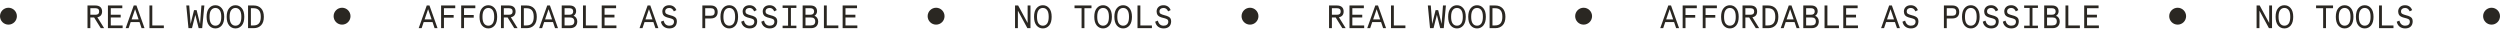
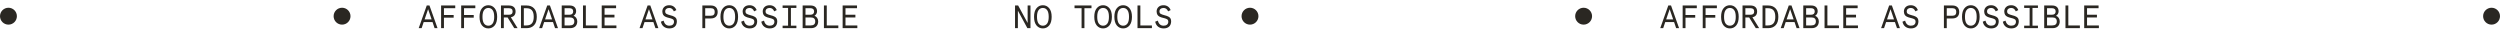
<svg xmlns="http://www.w3.org/2000/svg" width="1776" height="23" viewBox="0 0 1776 23" fill="none">
  <circle cx="6" cy="11.5" r="6" fill="#2A2722" />
-   <path d="M73.98 20L69.173 12.272C71.404 11.812 72.531 10.432 72.531 8.155C72.531 5.372 70.737 3.9 67.793 3.9H62.158V20H64.182V12.41H66.873L71.588 20H73.98ZM67.839 5.832C69.564 5.832 70.438 6.614 70.438 8.155C70.438 9.696 69.564 10.478 67.839 10.478H64.182V5.832H67.839ZM76.674 20H87.116V18.068H78.698V12.387H85.736V10.455H78.698V5.832H86.886V3.9H76.674V20ZM89.28 20H91.373L92.822 15.699H99.124L100.573 20H102.666L96.939 3.9H95.007L89.28 20ZM98.457 13.767H93.489L95.973 6.522L98.457 13.767ZM116.4 18.068H108.189V3.9H106.165V20H116.4V18.068ZM142.119 17.01L139.681 7.189H137.841L135.403 17.01L134.437 3.9H132.344L133.885 20H136.392L138.761 10.547L141.13 20H143.637L145.178 3.9H143.085L142.119 17.01ZM148.516 5.855C147.343 7.258 146.768 9.305 146.768 11.95C146.768 14.595 147.343 16.642 148.516 18.068C149.689 19.471 151.184 20.184 153.024 20.184C154.864 20.184 156.359 19.471 157.532 18.068C158.705 16.642 159.28 14.595 159.28 11.95C159.28 9.305 158.705 7.258 157.532 5.855C156.359 4.429 154.864 3.716 153.024 3.716C151.184 3.716 149.689 4.429 148.516 5.855ZM156.06 7.189C156.819 8.201 157.187 9.788 157.187 11.95C157.187 14.112 156.819 15.699 156.06 16.734C155.301 17.746 154.289 18.252 153.024 18.252C151.759 18.252 150.747 17.746 149.988 16.734C149.229 15.699 148.861 14.112 148.861 11.95C148.861 9.788 149.229 8.201 149.988 7.189C150.747 6.154 151.759 5.648 153.024 5.648C154.289 5.648 155.301 6.154 156.06 7.189ZM162.779 5.855C161.606 7.258 161.031 9.305 161.031 11.95C161.031 14.595 161.606 16.642 162.779 18.068C163.952 19.471 165.447 20.184 167.287 20.184C169.127 20.184 170.622 19.471 171.795 18.068C172.968 16.642 173.543 14.595 173.543 11.95C173.543 9.305 172.968 7.258 171.795 5.855C170.622 4.429 169.127 3.716 167.287 3.716C165.447 3.716 163.952 4.429 162.779 5.855ZM170.323 7.189C171.082 8.201 171.45 9.788 171.45 11.95C171.45 14.112 171.082 15.699 170.323 16.734C169.564 17.746 168.552 18.252 167.287 18.252C166.022 18.252 165.01 17.746 164.251 16.734C163.492 15.699 163.124 14.112 163.124 11.95C163.124 9.788 163.492 8.201 164.251 7.189C165.01 6.154 166.022 5.648 167.287 5.648C168.552 5.648 169.564 6.154 170.323 7.189ZM176.213 20H180.284C182.469 20 184.194 19.31 185.482 17.953C186.793 16.596 187.437 14.595 187.437 11.95C187.437 9.305 186.793 7.304 185.482 5.947C184.194 4.59 182.469 3.9 180.284 3.9H176.213V20ZM180.077 5.832C183.458 5.832 185.275 7.626 185.275 11.95C185.275 16.274 183.458 18.068 180.077 18.068H178.237V5.832H180.077Z" fill="#2A2722" />
  <circle cx="243" cy="11.5" r="6" fill="#2A2722" />
  <path d="M297.437 20H299.53L300.979 15.699H307.281L308.73 20H310.823L305.096 3.9H303.164L297.437 20ZM306.614 13.767H301.646L304.13 6.522L306.614 13.767ZM313.356 20H315.38V12.571H322.28V10.639H315.38V5.832H323.407V3.9H313.356V20ZM327.618 20H329.642V12.571H336.542V10.639H329.642V5.832H337.669V3.9H327.618V20ZM342.41 5.855C341.237 7.258 340.662 9.305 340.662 11.95C340.662 14.595 341.237 16.642 342.41 18.068C343.583 19.471 345.078 20.184 346.918 20.184C348.758 20.184 350.253 19.471 351.426 18.068C352.599 16.642 353.174 14.595 353.174 11.95C353.174 9.305 352.599 7.258 351.426 5.855C350.253 4.429 348.758 3.716 346.918 3.716C345.078 3.716 343.583 4.429 342.41 5.855ZM349.954 7.189C350.713 8.201 351.081 9.788 351.081 11.95C351.081 14.112 350.713 15.699 349.954 16.734C349.195 17.746 348.183 18.252 346.918 18.252C345.653 18.252 344.641 17.746 343.882 16.734C343.123 15.699 342.755 14.112 342.755 11.95C342.755 9.788 343.123 8.201 343.882 7.189C344.641 6.154 345.653 5.648 346.918 5.648C348.183 5.648 349.195 6.154 349.954 7.189ZM367.713 20L362.906 12.272C365.137 11.812 366.264 10.432 366.264 8.155C366.264 5.372 364.47 3.9 361.526 3.9H355.891V20H357.915V12.41H360.606L365.321 20H367.713ZM361.572 5.832C363.297 5.832 364.171 6.614 364.171 8.155C364.171 9.696 363.297 10.478 361.572 10.478H357.915V5.832H361.572ZM370.107 20H374.178C376.363 20 378.088 19.31 379.376 17.953C380.687 16.596 381.331 14.595 381.331 11.95C381.331 9.305 380.687 7.304 379.376 5.947C378.088 4.59 376.363 3.9 374.178 3.9H370.107V20ZM373.971 5.832C377.352 5.832 379.169 7.626 379.169 11.95C379.169 16.274 377.352 18.068 373.971 18.068H372.131V5.832H373.971ZM383.013 20H385.106L386.555 15.699H392.857L394.306 20H396.399L390.672 3.9H388.74L383.013 20ZM392.19 13.767H387.222L389.706 6.522L392.19 13.767ZM399.047 20H405.073C408.201 20 410.087 18.183 410.087 15.216C410.087 13.284 409.029 11.835 407.442 11.191C408.523 10.616 409.282 9.42 409.282 8.04C409.282 5.395 407.58 3.9 404.705 3.9H399.047V20ZM404.774 12.387C406.913 12.387 407.994 13.33 407.994 15.216C407.994 17.125 406.913 18.068 404.774 18.068H401.071V12.387H404.774ZM404.659 5.832C406.2 5.832 407.189 6.614 407.189 8.155C407.189 9.65 406.223 10.455 404.659 10.455H401.071V5.832H404.659ZM424.396 18.068H416.185V3.9H414.161V20H424.396V18.068ZM427.457 20H437.899V18.068H429.481V12.387H436.519V10.455H429.481V5.832H437.669V3.9H427.457V20ZM454.327 20H456.42L457.869 15.699H464.171L465.62 20H467.713L461.986 3.9H460.054L454.327 20ZM463.504 13.767H458.536L461.02 6.522L463.504 13.767ZM480.48 7.166C479.744 5.211 478.042 3.716 475.443 3.716C473.902 3.716 472.706 4.13 471.832 4.981C470.958 5.809 470.521 6.89 470.521 8.201C470.613 10.133 471.28 11.145 472.568 11.812C473.488 12.272 474.04 12.433 475.167 12.709C476.34 12.985 476.754 13.123 477.467 13.422C477.835 13.56 478.088 13.698 478.249 13.859C478.548 14.158 478.824 14.664 478.824 15.331C478.824 17.24 477.536 18.252 475.512 18.252C473.396 18.252 472.016 17.056 471.395 14.664L469.509 15.4C470.13 18.505 472.407 20.184 475.512 20.184C478.755 20.184 480.848 18.459 480.848 15.055C480.779 13.376 480.181 12.456 478.916 11.812C478.065 11.352 477.444 11.168 476.271 10.869C474.96 10.524 474.017 10.179 473.419 9.834C472.844 9.489 472.545 8.914 472.545 8.132C472.545 6.568 473.672 5.648 475.443 5.648C476.915 5.648 477.996 6.453 478.709 8.063L480.48 7.166ZM505.05 13.1C508.109 13.1 509.834 11.352 509.834 8.5C509.834 5.648 508.109 3.9 505.05 3.9H498.955V20H500.979V13.1H505.05ZM500.979 11.168V5.832H505.004C506.821 5.832 507.741 6.729 507.741 8.5C507.741 10.271 506.821 11.168 505.004 11.168H500.979ZM513.562 5.855C512.389 7.258 511.814 9.305 511.814 11.95C511.814 14.595 512.389 16.642 513.562 18.068C514.735 19.471 516.23 20.184 518.07 20.184C519.91 20.184 521.405 19.471 522.578 18.068C523.751 16.642 524.326 14.595 524.326 11.95C524.326 9.305 523.751 7.258 522.578 5.855C521.405 4.429 519.91 3.716 518.07 3.716C516.23 3.716 514.735 4.429 513.562 5.855ZM521.106 7.189C521.865 8.201 522.233 9.788 522.233 11.95C522.233 14.112 521.865 15.699 521.106 16.734C520.347 17.746 519.335 18.252 518.07 18.252C516.805 18.252 515.793 17.746 515.034 16.734C514.275 15.699 513.907 14.112 513.907 11.95C513.907 9.788 514.275 8.201 515.034 7.189C515.793 6.154 516.805 5.648 518.07 5.648C519.335 5.648 520.347 6.154 521.106 7.189ZM537.531 7.166C536.795 5.211 535.093 3.716 532.494 3.716C530.953 3.716 529.757 4.13 528.883 4.981C528.009 5.809 527.572 6.89 527.572 8.201C527.664 10.133 528.331 11.145 529.619 11.812C530.539 12.272 531.091 12.433 532.218 12.709C533.391 12.985 533.805 13.123 534.518 13.422C534.886 13.56 535.139 13.698 535.3 13.859C535.599 14.158 535.875 14.664 535.875 15.331C535.875 17.24 534.587 18.252 532.563 18.252C530.447 18.252 529.067 17.056 528.446 14.664L526.56 15.4C527.181 18.505 529.458 20.184 532.563 20.184C535.806 20.184 537.899 18.459 537.899 15.055C537.83 13.376 537.232 12.456 535.967 11.812C535.116 11.352 534.495 11.168 533.322 10.869C532.011 10.524 531.068 10.179 530.47 9.834C529.895 9.489 529.596 8.914 529.596 8.132C529.596 6.568 530.723 5.648 532.494 5.648C533.966 5.648 535.047 6.453 535.76 8.063L537.531 7.166ZM551.794 7.166C551.058 5.211 549.356 3.716 546.757 3.716C545.216 3.716 544.02 4.13 543.146 4.981C542.272 5.809 541.835 6.89 541.835 8.201C541.927 10.133 542.594 11.145 543.882 11.812C544.802 12.272 545.354 12.433 546.481 12.709C547.654 12.985 548.068 13.123 548.781 13.422C549.149 13.56 549.402 13.698 549.563 13.859C549.862 14.158 550.138 14.664 550.138 15.331C550.138 17.24 548.85 18.252 546.826 18.252C544.71 18.252 543.33 17.056 542.709 14.664L540.823 15.4C541.444 18.505 543.721 20.184 546.826 20.184C550.069 20.184 552.162 18.459 552.162 15.055C552.093 13.376 551.495 12.456 550.23 11.812C549.379 11.352 548.758 11.168 547.585 10.869C546.274 10.524 545.331 10.179 544.733 9.834C544.158 9.489 543.859 8.914 543.859 8.132C543.859 6.568 544.986 5.648 546.757 5.648C548.229 5.648 549.31 6.453 550.023 8.063L551.794 7.166ZM565.758 18.252H561.871V5.648H565.758V3.9H555.96V5.648H559.847V18.252H555.96V20H565.758V18.252ZM570.199 20H576.225C579.353 20 581.239 18.183 581.239 15.216C581.239 13.284 580.181 11.835 578.594 11.191C579.675 10.616 580.434 9.42 580.434 8.04C580.434 5.395 578.732 3.9 575.857 3.9H570.199V20ZM575.926 12.387C578.065 12.387 579.146 13.33 579.146 15.216C579.146 17.125 578.065 18.068 575.926 18.068H572.223V12.387H575.926ZM575.811 5.832C577.352 5.832 578.341 6.614 578.341 8.155C578.341 9.65 577.375 10.455 575.811 10.455H572.223V5.832H575.811ZM595.548 18.068H587.337V3.9H585.313V20H595.548V18.068ZM598.61 20H609.052V18.068H600.634V12.387H607.672V10.455H600.634V5.832H608.822V3.9H598.61V20Z" fill="#2A2722" />
-   <circle cx="665" cy="11.5" r="6" fill="#2A2722" />
  <path d="M730.029 16.32L723.29 3.9H721.082V20H723.106V7.58L729.845 20H732.053V3.9H730.029V16.32ZM736.334 5.855C735.161 7.258 734.586 9.305 734.586 11.95C734.586 14.595 735.161 16.642 736.334 18.068C737.507 19.471 739.002 20.184 740.842 20.184C742.682 20.184 744.177 19.471 745.35 18.068C746.523 16.642 747.098 14.595 747.098 11.95C747.098 9.305 746.523 7.258 745.35 5.855C744.177 4.429 742.682 3.716 740.842 3.716C739.002 3.716 737.507 4.429 736.334 5.855ZM743.878 7.189C744.637 8.201 745.005 9.788 745.005 11.95C745.005 14.112 744.637 15.699 743.878 16.734C743.119 17.746 742.107 18.252 740.842 18.252C739.577 18.252 738.565 17.746 737.806 16.734C737.047 15.699 736.679 14.112 736.679 11.95C736.679 9.788 737.047 8.201 737.806 7.189C738.565 6.154 739.577 5.648 740.842 5.648C742.107 5.648 743.119 6.154 743.878 7.189ZM768.355 5.832V20H770.379V5.832H775.393V3.9H763.341V5.832H768.355ZM779.122 5.855C777.949 7.258 777.374 9.305 777.374 11.95C777.374 14.595 777.949 16.642 779.122 18.068C780.295 19.471 781.79 20.184 783.63 20.184C785.47 20.184 786.965 19.471 788.138 18.068C789.311 16.642 789.886 14.595 789.886 11.95C789.886 9.305 789.311 7.258 788.138 5.855C786.965 4.429 785.47 3.716 783.63 3.716C781.79 3.716 780.295 4.429 779.122 5.855ZM786.666 7.189C787.425 8.201 787.793 9.788 787.793 11.95C787.793 14.112 787.425 15.699 786.666 16.734C785.907 17.746 784.895 18.252 783.63 18.252C782.365 18.252 781.353 17.746 780.594 16.734C779.835 15.699 779.467 14.112 779.467 11.95C779.467 9.788 779.835 8.201 780.594 7.189C781.353 6.154 782.365 5.648 783.63 5.648C784.895 5.648 785.907 6.154 786.666 7.189ZM793.385 5.855C792.212 7.258 791.637 9.305 791.637 11.95C791.637 14.595 792.212 16.642 793.385 18.068C794.558 19.471 796.053 20.184 797.893 20.184C799.733 20.184 801.228 19.471 802.401 18.068C803.574 16.642 804.149 14.595 804.149 11.95C804.149 9.305 803.574 7.258 802.401 5.855C801.228 4.429 799.733 3.716 797.893 3.716C796.053 3.716 794.558 4.429 793.385 5.855ZM800.929 7.189C801.688 8.201 802.056 9.788 802.056 11.95C802.056 14.112 801.688 15.699 800.929 16.734C800.17 17.746 799.158 18.252 797.893 18.252C796.628 18.252 795.616 17.746 794.857 16.734C794.098 15.699 793.73 14.112 793.73 11.95C793.73 9.788 794.098 8.201 794.857 7.189C795.616 6.154 796.628 5.648 797.893 5.648C799.158 5.648 800.17 6.154 800.929 7.189ZM818.319 18.068H810.108V3.9H808.084V20H818.319V18.068ZM831.616 7.166C830.88 5.211 829.178 3.716 826.579 3.716C825.038 3.716 823.842 4.13 822.968 4.981C822.094 5.809 821.657 6.89 821.657 8.201C821.749 10.133 822.416 11.145 823.704 11.812C824.624 12.272 825.176 12.433 826.303 12.709C827.476 12.985 827.89 13.123 828.603 13.422C828.971 13.56 829.224 13.698 829.385 13.859C829.684 14.158 829.96 14.664 829.96 15.331C829.96 17.24 828.672 18.252 826.648 18.252C824.532 18.252 823.152 17.056 822.531 14.664L820.645 15.4C821.266 18.505 823.543 20.184 826.648 20.184C829.891 20.184 831.984 18.459 831.984 15.055C831.915 13.376 831.317 12.456 830.052 11.812C829.201 11.352 828.58 11.168 827.407 10.869C826.096 10.524 825.153 10.179 824.555 9.834C823.98 9.489 823.681 8.914 823.681 8.132C823.681 6.568 824.808 5.648 826.579 5.648C828.051 5.648 829.132 6.453 829.845 8.063L831.616 7.166Z" fill="#2A2722" />
  <circle cx="888" cy="11.5" r="6" fill="#2A2722" />
-   <path d="M955.98 20L951.173 12.272C953.404 11.812 954.531 10.432 954.531 8.155C954.531 5.372 952.737 3.9 949.793 3.9H944.158V20H946.182V12.41H948.873L953.588 20H955.98ZM949.839 5.832C951.564 5.832 952.438 6.614 952.438 8.155C952.438 9.696 951.564 10.478 949.839 10.478H946.182V5.832H949.839ZM958.674 20H969.116V18.068H960.698V12.387H967.736V10.455H960.698V5.832H968.886V3.9H958.674V20ZM971.28 20H973.373L974.822 15.699H981.124L982.573 20H984.666L978.939 3.9H977.007L971.28 20ZM980.457 13.767H975.489L977.973 6.522L980.457 13.767ZM998.4 18.068H990.189V3.9H988.165V20H998.4V18.068ZM1024.12 17.01L1021.68 7.189H1019.84L1017.4 17.01L1016.44 3.9H1014.34L1015.89 20H1018.39L1020.76 10.547L1023.13 20H1025.64L1027.18 3.9H1025.09L1024.12 17.01ZM1030.52 5.855C1029.34 7.258 1028.77 9.305 1028.77 11.95C1028.77 14.595 1029.34 16.642 1030.52 18.068C1031.69 19.471 1033.18 20.184 1035.02 20.184C1036.86 20.184 1038.36 19.471 1039.53 18.068C1040.71 16.642 1041.28 14.595 1041.28 11.95C1041.28 9.305 1040.71 7.258 1039.53 5.855C1038.36 4.429 1036.86 3.716 1035.02 3.716C1033.18 3.716 1031.69 4.429 1030.52 5.855ZM1038.06 7.189C1038.82 8.201 1039.19 9.788 1039.19 11.95C1039.19 14.112 1038.82 15.699 1038.06 16.734C1037.3 17.746 1036.29 18.252 1035.02 18.252C1033.76 18.252 1032.75 17.746 1031.99 16.734C1031.23 15.699 1030.86 14.112 1030.86 11.95C1030.86 9.788 1031.23 8.201 1031.99 7.189C1032.75 6.154 1033.76 5.648 1035.02 5.648C1036.29 5.648 1037.3 6.154 1038.06 7.189ZM1044.78 5.855C1043.61 7.258 1043.03 9.305 1043.03 11.95C1043.03 14.595 1043.61 16.642 1044.78 18.068C1045.95 19.471 1047.45 20.184 1049.29 20.184C1051.13 20.184 1052.62 19.471 1053.79 18.068C1054.97 16.642 1055.54 14.595 1055.54 11.95C1055.54 9.305 1054.97 7.258 1053.79 5.855C1052.62 4.429 1051.13 3.716 1049.29 3.716C1047.45 3.716 1045.95 4.429 1044.78 5.855ZM1052.32 7.189C1053.08 8.201 1053.45 9.788 1053.45 11.95C1053.45 14.112 1053.08 15.699 1052.32 16.734C1051.56 17.746 1050.55 18.252 1049.29 18.252C1048.02 18.252 1047.01 17.746 1046.25 16.734C1045.49 15.699 1045.12 14.112 1045.12 11.95C1045.12 9.788 1045.49 8.201 1046.25 7.189C1047.01 6.154 1048.02 5.648 1049.29 5.648C1050.55 5.648 1051.56 6.154 1052.32 7.189ZM1058.21 20H1062.28C1064.47 20 1066.19 19.31 1067.48 17.953C1068.79 16.596 1069.44 14.595 1069.44 11.95C1069.44 9.305 1068.79 7.304 1067.48 5.947C1066.19 4.59 1064.47 3.9 1062.28 3.9H1058.21V20ZM1062.08 5.832C1065.46 5.832 1067.28 7.626 1067.28 11.95C1067.28 16.274 1065.46 18.068 1062.08 18.068H1060.24V5.832H1062.08Z" fill="#2A2722" />
  <circle cx="1125" cy="11.5" r="6" fill="#2A2722" />
  <path d="M1179.44 20H1181.53L1182.98 15.699H1189.28L1190.73 20H1192.82L1187.1 3.9H1185.16L1179.44 20ZM1188.61 13.767H1183.65L1186.13 6.522L1188.61 13.767ZM1195.36 20H1197.38V12.571H1204.28V10.639H1197.38V5.832H1205.41V3.9H1195.36V20ZM1209.62 20H1211.64V12.571H1218.54V10.639H1211.64V5.832H1219.67V3.9H1209.62V20ZM1224.41 5.855C1223.24 7.258 1222.66 9.305 1222.66 11.95C1222.66 14.595 1223.24 16.642 1224.41 18.068C1225.58 19.471 1227.08 20.184 1228.92 20.184C1230.76 20.184 1232.25 19.471 1233.43 18.068C1234.6 16.642 1235.17 14.595 1235.17 11.95C1235.17 9.305 1234.6 7.258 1233.43 5.855C1232.25 4.429 1230.76 3.716 1228.92 3.716C1227.08 3.716 1225.58 4.429 1224.41 5.855ZM1231.95 7.189C1232.71 8.201 1233.08 9.788 1233.08 11.95C1233.08 14.112 1232.71 15.699 1231.95 16.734C1231.2 17.746 1230.18 18.252 1228.92 18.252C1227.65 18.252 1226.64 17.746 1225.88 16.734C1225.12 15.699 1224.76 14.112 1224.76 11.95C1224.76 9.788 1225.12 8.201 1225.88 7.189C1226.64 6.154 1227.65 5.648 1228.92 5.648C1230.18 5.648 1231.2 6.154 1231.95 7.189ZM1249.71 20L1244.91 12.272C1247.14 11.812 1248.26 10.432 1248.26 8.155C1248.26 5.372 1246.47 3.9 1243.53 3.9H1237.89V20H1239.91V12.41H1242.61L1247.32 20H1249.71ZM1243.57 5.832C1245.3 5.832 1246.17 6.614 1246.17 8.155C1246.17 9.696 1245.3 10.478 1243.57 10.478H1239.91V5.832H1243.57ZM1252.11 20H1256.18C1258.36 20 1260.09 19.31 1261.38 17.953C1262.69 16.596 1263.33 14.595 1263.33 11.95C1263.33 9.305 1262.69 7.304 1261.38 5.947C1260.09 4.59 1258.36 3.9 1256.18 3.9H1252.11V20ZM1255.97 5.832C1259.35 5.832 1261.17 7.626 1261.17 11.95C1261.17 16.274 1259.35 18.068 1255.97 18.068H1254.13V5.832H1255.97ZM1265.01 20H1267.11L1268.56 15.699H1274.86L1276.31 20H1278.4L1272.67 3.9H1270.74L1265.01 20ZM1274.19 13.767H1269.22L1271.71 6.522L1274.19 13.767ZM1281.05 20H1287.07C1290.2 20 1292.09 18.183 1292.09 15.216C1292.09 13.284 1291.03 11.835 1289.44 11.191C1290.52 10.616 1291.28 9.42 1291.28 8.04C1291.28 5.395 1289.58 3.9 1286.7 3.9H1281.05V20ZM1286.77 12.387C1288.91 12.387 1289.99 13.33 1289.99 15.216C1289.99 17.125 1288.91 18.068 1286.77 18.068H1283.07V12.387H1286.77ZM1286.66 5.832C1288.2 5.832 1289.19 6.614 1289.19 8.155C1289.19 9.65 1288.22 10.455 1286.66 10.455H1283.07V5.832H1286.66ZM1306.4 18.068H1298.18V3.9H1296.16V20H1306.4V18.068ZM1309.46 20H1319.9V18.068H1311.48V12.387H1318.52V10.455H1311.48V5.832H1319.67V3.9H1309.46V20ZM1336.33 20H1338.42L1339.87 15.699H1346.17L1347.62 20H1349.71L1343.99 3.9H1342.05L1336.33 20ZM1345.5 13.767H1340.54L1343.02 6.522L1345.5 13.767ZM1362.48 7.166C1361.74 5.211 1360.04 3.716 1357.44 3.716C1355.9 3.716 1354.71 4.13 1353.83 4.981C1352.96 5.809 1352.52 6.89 1352.52 8.201C1352.61 10.133 1353.28 11.145 1354.57 11.812C1355.49 12.272 1356.04 12.433 1357.17 12.709C1358.34 12.985 1358.75 13.123 1359.47 13.422C1359.84 13.56 1360.09 13.698 1360.25 13.859C1360.55 14.158 1360.82 14.664 1360.82 15.331C1360.82 17.24 1359.54 18.252 1357.51 18.252C1355.4 18.252 1354.02 17.056 1353.4 14.664L1351.51 15.4C1352.13 18.505 1354.41 20.184 1357.51 20.184C1360.76 20.184 1362.85 18.459 1362.85 15.055C1362.78 13.376 1362.18 12.456 1360.92 11.812C1360.07 11.352 1359.44 11.168 1358.27 10.869C1356.96 10.524 1356.02 10.179 1355.42 9.834C1354.84 9.489 1354.55 8.914 1354.55 8.132C1354.55 6.568 1355.67 5.648 1357.44 5.648C1358.92 5.648 1360 6.453 1360.71 8.063L1362.48 7.166ZM1387.05 13.1C1390.11 13.1 1391.83 11.352 1391.83 8.5C1391.83 5.648 1390.11 3.9 1387.05 3.9H1380.95V20H1382.98V13.1H1387.05ZM1382.98 11.168V5.832H1387C1388.82 5.832 1389.74 6.729 1389.74 8.5C1389.74 10.271 1388.82 11.168 1387 11.168H1382.98ZM1395.56 5.855C1394.39 7.258 1393.81 9.305 1393.81 11.95C1393.81 14.595 1394.39 16.642 1395.56 18.068C1396.74 19.471 1398.23 20.184 1400.07 20.184C1401.91 20.184 1403.41 19.471 1404.58 18.068C1405.75 16.642 1406.33 14.595 1406.33 11.95C1406.33 9.305 1405.75 7.258 1404.58 5.855C1403.41 4.429 1401.91 3.716 1400.07 3.716C1398.23 3.716 1396.74 4.429 1395.56 5.855ZM1403.11 7.189C1403.87 8.201 1404.23 9.788 1404.23 11.95C1404.23 14.112 1403.87 15.699 1403.11 16.734C1402.35 17.746 1401.34 18.252 1400.07 18.252C1398.81 18.252 1397.79 17.746 1397.03 16.734C1396.28 15.699 1395.91 14.112 1395.91 11.95C1395.91 9.788 1396.28 8.201 1397.03 7.189C1397.79 6.154 1398.81 5.648 1400.07 5.648C1401.34 5.648 1402.35 6.154 1403.11 7.189ZM1419.53 7.166C1418.8 5.211 1417.09 3.716 1414.49 3.716C1412.95 3.716 1411.76 4.13 1410.88 4.981C1410.01 5.809 1409.57 6.89 1409.57 8.201C1409.66 10.133 1410.33 11.145 1411.62 11.812C1412.54 12.272 1413.09 12.433 1414.22 12.709C1415.39 12.985 1415.81 13.123 1416.52 13.422C1416.89 13.56 1417.14 13.698 1417.3 13.859C1417.6 14.158 1417.88 14.664 1417.88 15.331C1417.88 17.24 1416.59 18.252 1414.56 18.252C1412.45 18.252 1411.07 17.056 1410.45 14.664L1408.56 15.4C1409.18 18.505 1411.46 20.184 1414.56 20.184C1417.81 20.184 1419.9 18.459 1419.9 15.055C1419.83 13.376 1419.23 12.456 1417.97 11.812C1417.12 11.352 1416.5 11.168 1415.32 10.869C1414.01 10.524 1413.07 10.179 1412.47 9.834C1411.9 9.489 1411.6 8.914 1411.6 8.132C1411.6 6.568 1412.72 5.648 1414.49 5.648C1415.97 5.648 1417.05 6.453 1417.76 8.063L1419.53 7.166ZM1433.79 7.166C1433.06 5.211 1431.36 3.716 1428.76 3.716C1427.22 3.716 1426.02 4.13 1425.15 4.981C1424.27 5.809 1423.83 6.89 1423.83 8.201C1423.93 10.133 1424.59 11.145 1425.88 11.812C1426.8 12.272 1427.35 12.433 1428.48 12.709C1429.65 12.985 1430.07 13.123 1430.78 13.422C1431.15 13.56 1431.4 13.698 1431.56 13.859C1431.86 14.158 1432.14 14.664 1432.14 15.331C1432.14 17.24 1430.85 18.252 1428.83 18.252C1426.71 18.252 1425.33 17.056 1424.71 14.664L1422.82 15.4C1423.44 18.505 1425.72 20.184 1428.83 20.184C1432.07 20.184 1434.16 18.459 1434.16 15.055C1434.09 13.376 1433.49 12.456 1432.23 11.812C1431.38 11.352 1430.76 11.168 1429.58 10.869C1428.27 10.524 1427.33 10.179 1426.73 9.834C1426.16 9.489 1425.86 8.914 1425.86 8.132C1425.86 6.568 1426.99 5.648 1428.76 5.648C1430.23 5.648 1431.31 6.453 1432.02 8.063L1433.79 7.166ZM1447.76 18.252H1443.87V5.648H1447.76V3.9H1437.96V5.648H1441.85V18.252H1437.96V20H1447.76V18.252ZM1452.2 20H1458.23C1461.35 20 1463.24 18.183 1463.24 15.216C1463.24 13.284 1462.18 11.835 1460.59 11.191C1461.68 10.616 1462.43 9.42 1462.43 8.04C1462.43 5.395 1460.73 3.9 1457.86 3.9H1452.2V20ZM1457.93 12.387C1460.07 12.387 1461.15 13.33 1461.15 15.216C1461.15 17.125 1460.07 18.068 1457.93 18.068H1454.22V12.387H1457.93ZM1457.81 5.832C1459.35 5.832 1460.34 6.614 1460.34 8.155C1460.34 9.65 1459.38 10.455 1457.81 10.455H1454.22V5.832H1457.81ZM1477.55 18.068H1469.34V3.9H1467.31V20H1477.55V18.068ZM1480.61 20H1491.05V18.068H1482.63V12.387H1489.67V10.455H1482.63V5.832H1490.82V3.9H1480.61V20Z" fill="#2A2722" />
-   <circle cx="1547" cy="11.5" r="6" fill="#2A2722" />
-   <path d="M1612.03 16.32L1605.29 3.9H1603.08V20H1605.11V7.58L1611.85 20H1614.05V3.9H1612.03V16.32ZM1618.33 5.855C1617.16 7.258 1616.59 9.305 1616.59 11.95C1616.59 14.595 1617.16 16.642 1618.33 18.068C1619.51 19.471 1621 20.184 1622.84 20.184C1624.68 20.184 1626.18 19.471 1627.35 18.068C1628.52 16.642 1629.1 14.595 1629.1 11.95C1629.1 9.305 1628.52 7.258 1627.35 5.855C1626.18 4.429 1624.68 3.716 1622.84 3.716C1621 3.716 1619.51 4.429 1618.33 5.855ZM1625.88 7.189C1626.64 8.201 1627 9.788 1627 11.95C1627 14.112 1626.64 15.699 1625.88 16.734C1625.12 17.746 1624.11 18.252 1622.84 18.252C1621.58 18.252 1620.56 17.746 1619.81 16.734C1619.05 15.699 1618.68 14.112 1618.68 11.95C1618.68 9.788 1619.05 8.201 1619.81 7.189C1620.56 6.154 1621.58 5.648 1622.84 5.648C1624.11 5.648 1625.12 6.154 1625.88 7.189ZM1650.36 5.832V20H1652.38V5.832H1657.39V3.9H1645.34V5.832H1650.36ZM1661.12 5.855C1659.95 7.258 1659.37 9.305 1659.37 11.95C1659.37 14.595 1659.95 16.642 1661.12 18.068C1662.3 19.471 1663.79 20.184 1665.63 20.184C1667.47 20.184 1668.97 19.471 1670.14 18.068C1671.31 16.642 1671.89 14.595 1671.89 11.95C1671.89 9.305 1671.31 7.258 1670.14 5.855C1668.97 4.429 1667.47 3.716 1665.63 3.716C1663.79 3.716 1662.3 4.429 1661.12 5.855ZM1668.67 7.189C1669.43 8.201 1669.79 9.788 1669.79 11.95C1669.79 14.112 1669.43 15.699 1668.67 16.734C1667.91 17.746 1666.9 18.252 1665.63 18.252C1664.37 18.252 1663.35 17.746 1662.59 16.734C1661.84 15.699 1661.47 14.112 1661.47 11.95C1661.47 9.788 1661.84 8.201 1662.59 7.189C1663.35 6.154 1664.37 5.648 1665.63 5.648C1666.9 5.648 1667.91 6.154 1668.67 7.189ZM1675.38 5.855C1674.21 7.258 1673.64 9.305 1673.64 11.95C1673.64 14.595 1674.21 16.642 1675.38 18.068C1676.56 19.471 1678.05 20.184 1679.89 20.184C1681.73 20.184 1683.23 19.471 1684.4 18.068C1685.57 16.642 1686.15 14.595 1686.15 11.95C1686.15 9.305 1685.57 7.258 1684.4 5.855C1683.23 4.429 1681.73 3.716 1679.89 3.716C1678.05 3.716 1676.56 4.429 1675.38 5.855ZM1682.93 7.189C1683.69 8.201 1684.06 9.788 1684.06 11.95C1684.06 14.112 1683.69 15.699 1682.93 16.734C1682.17 17.746 1681.16 18.252 1679.89 18.252C1678.63 18.252 1677.62 17.746 1676.86 16.734C1676.1 15.699 1675.73 14.112 1675.73 11.95C1675.73 9.788 1676.1 8.201 1676.86 7.189C1677.62 6.154 1678.63 5.648 1679.89 5.648C1681.16 5.648 1682.17 6.154 1682.93 7.189ZM1700.32 18.068H1692.11V3.9H1690.08V20H1700.32V18.068ZM1713.62 7.166C1712.88 5.211 1711.18 3.716 1708.58 3.716C1707.04 3.716 1705.84 4.13 1704.97 4.981C1704.09 5.809 1703.66 6.89 1703.66 8.201C1703.75 10.133 1704.42 11.145 1705.7 11.812C1706.62 12.272 1707.18 12.433 1708.3 12.709C1709.48 12.985 1709.89 13.123 1710.6 13.422C1710.97 13.56 1711.22 13.698 1711.39 13.859C1711.68 14.158 1711.96 14.664 1711.96 15.331C1711.96 17.24 1710.67 18.252 1708.65 18.252C1706.53 18.252 1705.15 17.056 1704.53 14.664L1702.65 15.4C1703.27 18.505 1705.54 20.184 1708.65 20.184C1711.89 20.184 1713.98 18.459 1713.98 15.055C1713.92 13.376 1713.32 12.456 1712.05 11.812C1711.2 11.352 1710.58 11.168 1709.41 10.869C1708.1 10.524 1707.15 10.179 1706.56 9.834C1705.98 9.489 1705.68 8.914 1705.68 8.132C1705.68 6.568 1706.81 5.648 1708.58 5.648C1710.05 5.648 1711.13 6.453 1711.85 8.063L1713.62 7.166Z" fill="#2A2722" />
  <circle cx="1770" cy="11.5" r="6" fill="#2A2722" />
</svg>